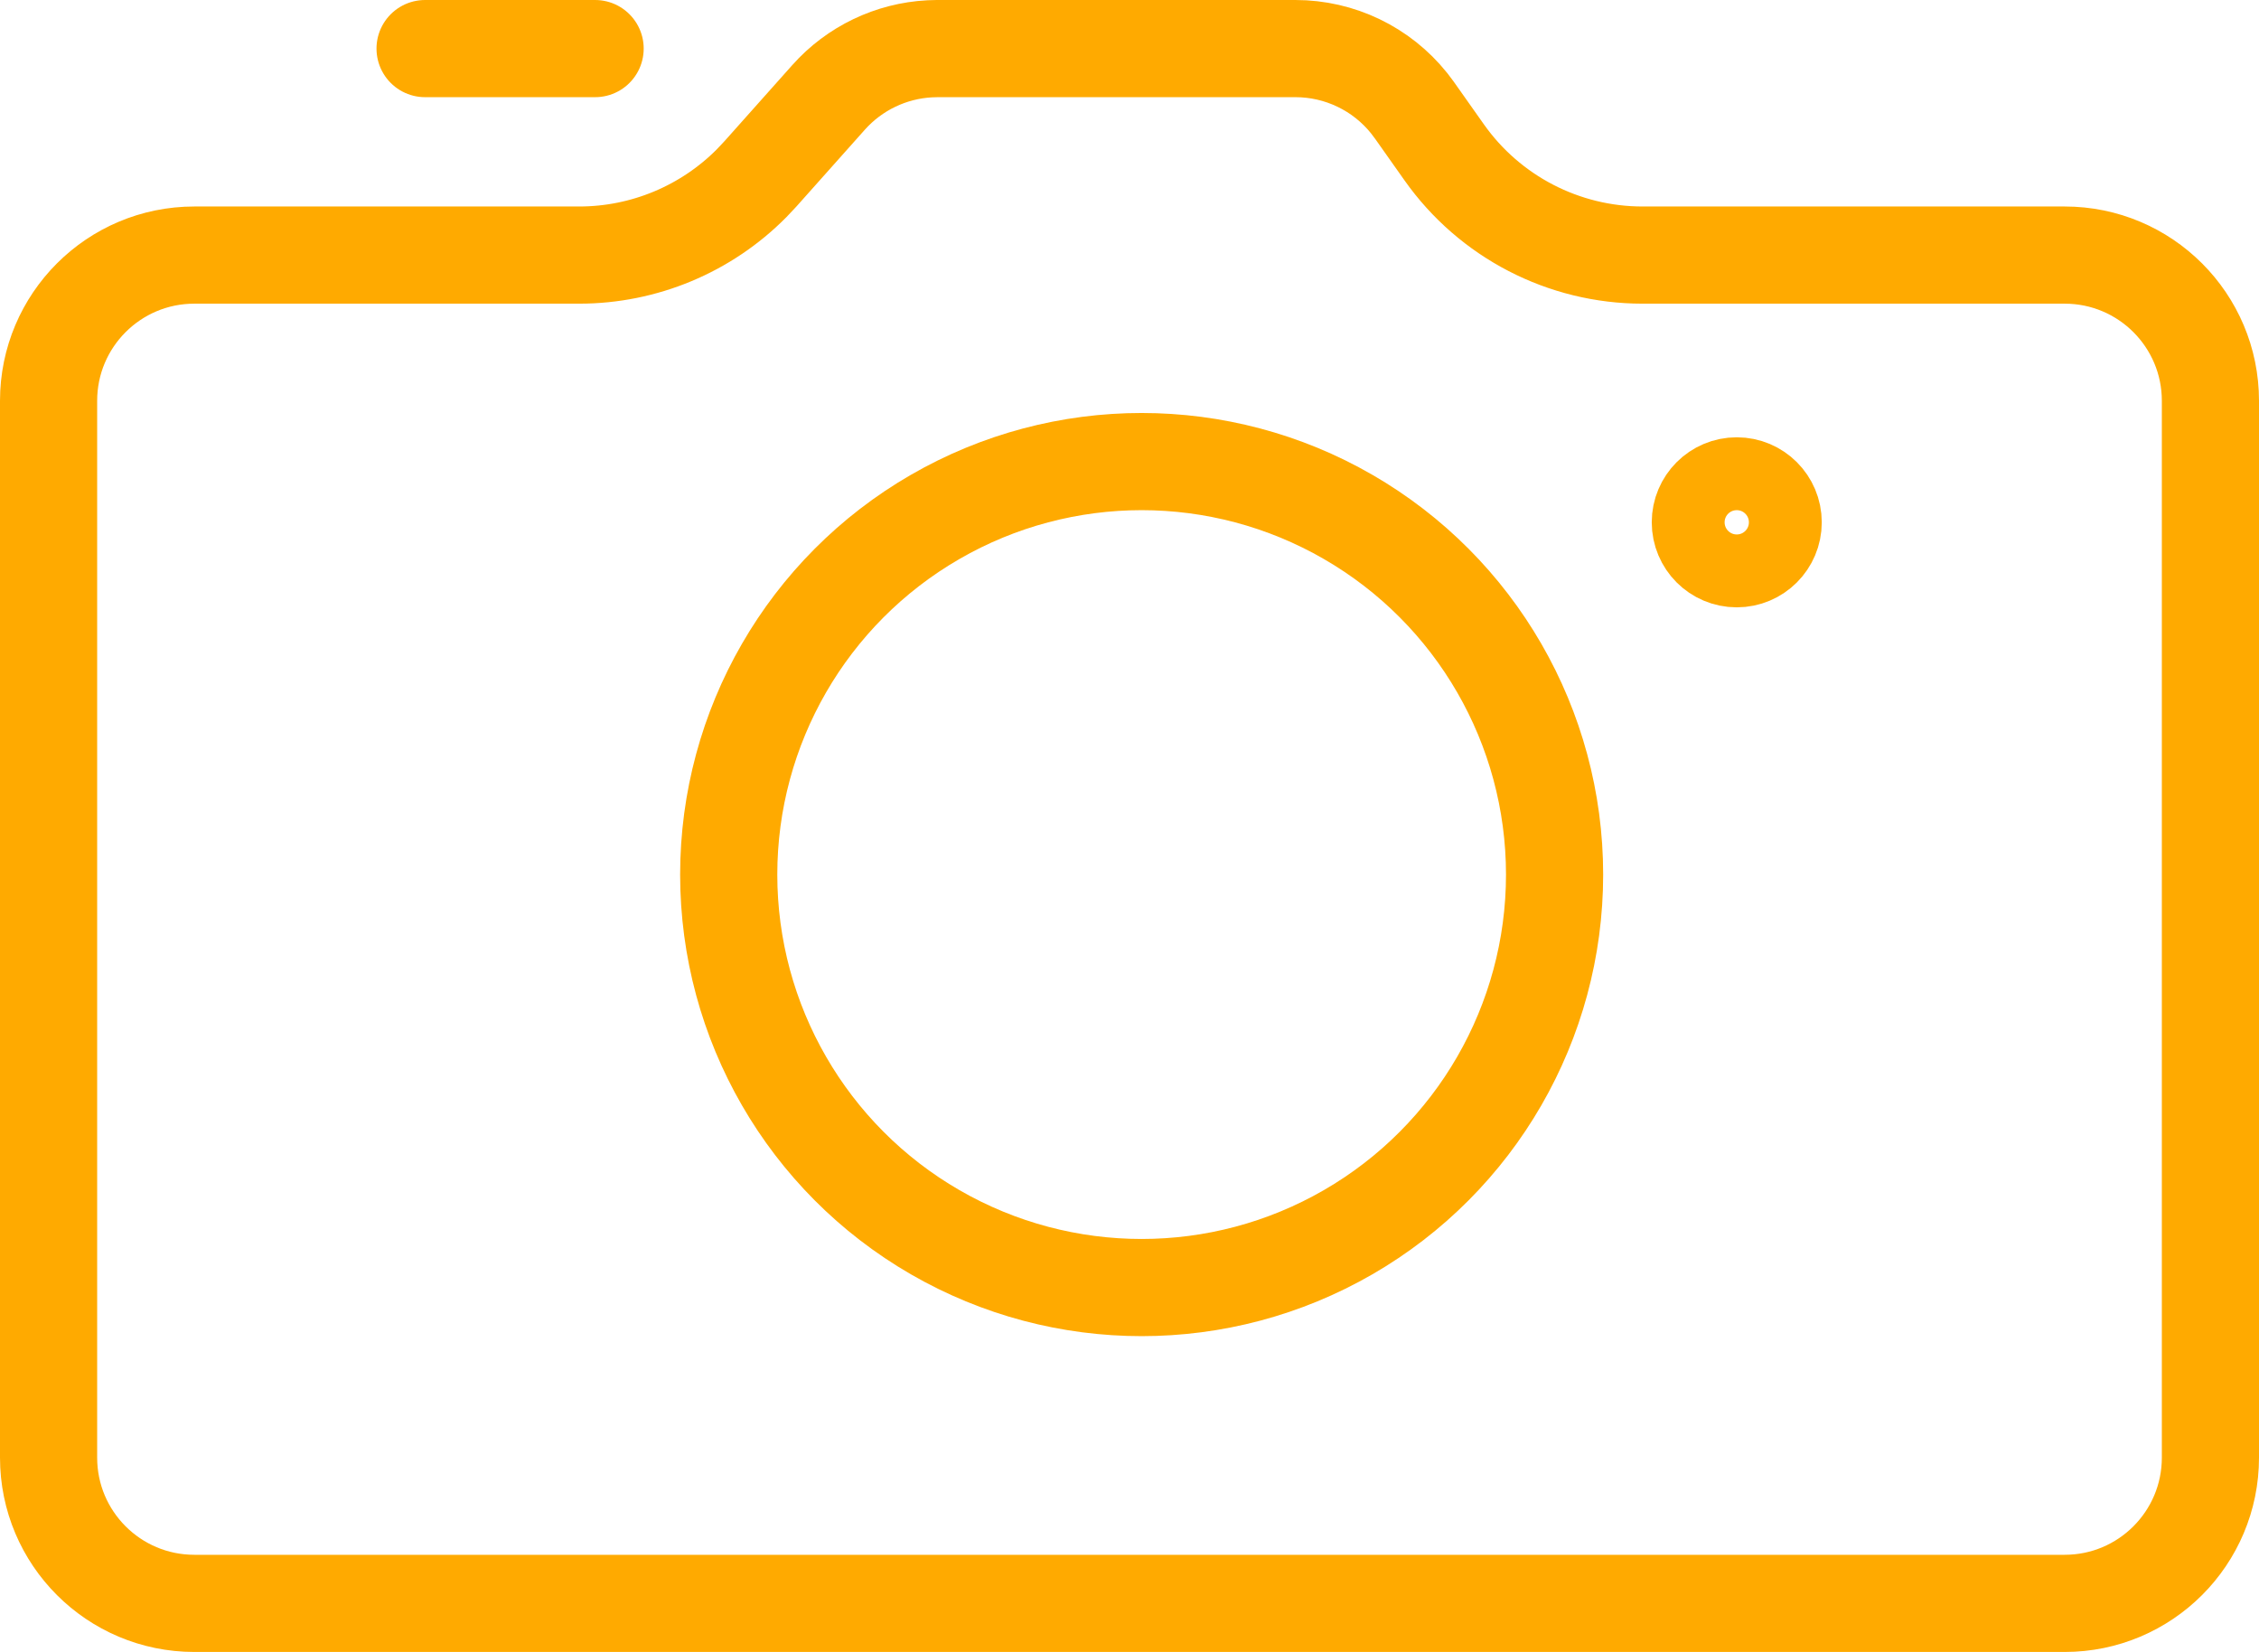
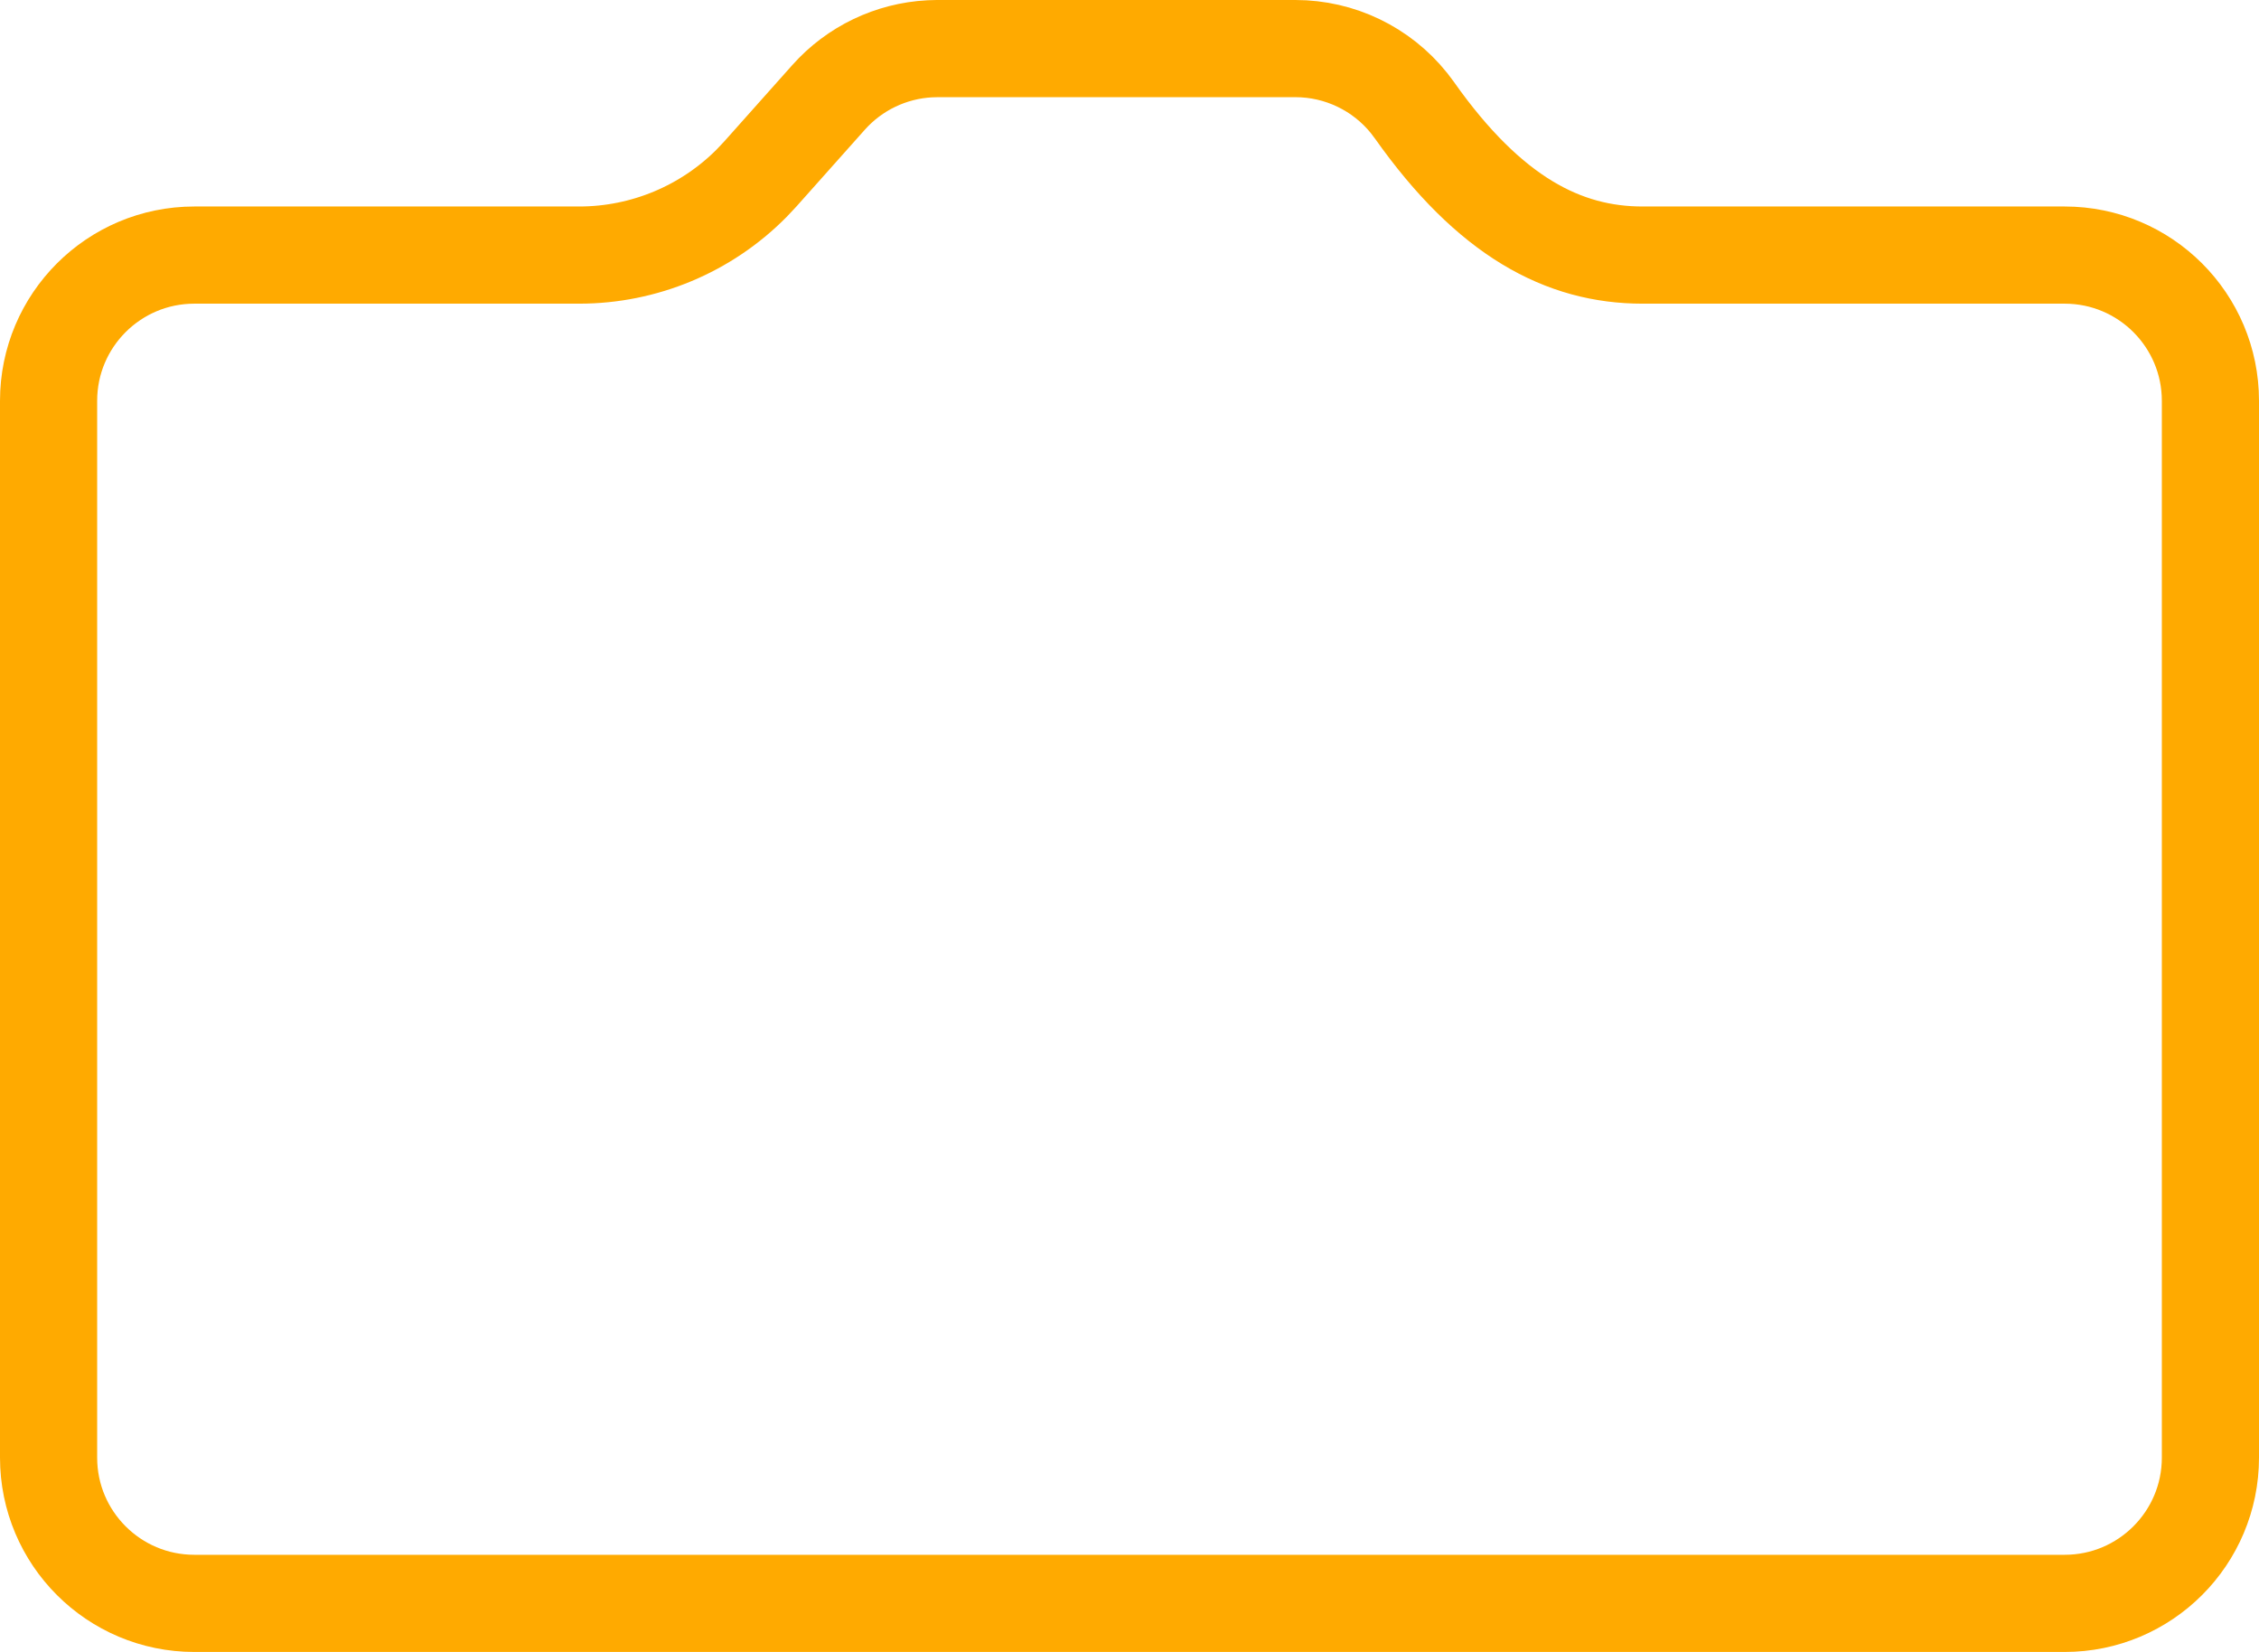
<svg xmlns="http://www.w3.org/2000/svg" width="93" height="68" viewBox="0 0 93 68" fill="none">
-   <circle cx="47" cy="36" r="17" stroke="#FFAA00" stroke-width="4" />
-   <circle cx="71.5" cy="21.5" r="2" stroke="#FFAA00" stroke-width="3" />
-   <path d="M38.592 2H53.33C55.157 2 56.876 2.831 58.011 4.246L58.23 4.537L59.456 6.272C61.33 8.924 64.375 10.5 67.622 10.5H85C88.314 10.5 91 13.186 91 16.5V60C91 63.314 88.314 66 85 66H8C4.686 66 2 63.314 2 60V16.5C2 13.186 4.686 10.5 8 10.5H23.844C26.517 10.5 29.071 9.43 30.943 7.542L31.309 7.153L34.112 4.008C35.18 2.81 36.679 2.094 38.273 2.009L38.592 2Z" stroke="#FFAA00" stroke-width="4" />
-   <path d="M24.5 2H17.5" stroke="#FFAA00" stroke-width="4" stroke-linecap="round" />
+   <path d="M38.592 2H53.33C55.157 2 56.876 2.831 58.011 4.246L58.23 4.537C61.33 8.924 64.375 10.5 67.622 10.5H85C88.314 10.5 91 13.186 91 16.5V60C91 63.314 88.314 66 85 66H8C4.686 66 2 63.314 2 60V16.5C2 13.186 4.686 10.5 8 10.5H23.844C26.517 10.5 29.071 9.43 30.943 7.542L31.309 7.153L34.112 4.008C35.18 2.81 36.679 2.094 38.273 2.009L38.592 2Z" stroke="#FFAA00" stroke-width="4" />
</svg>